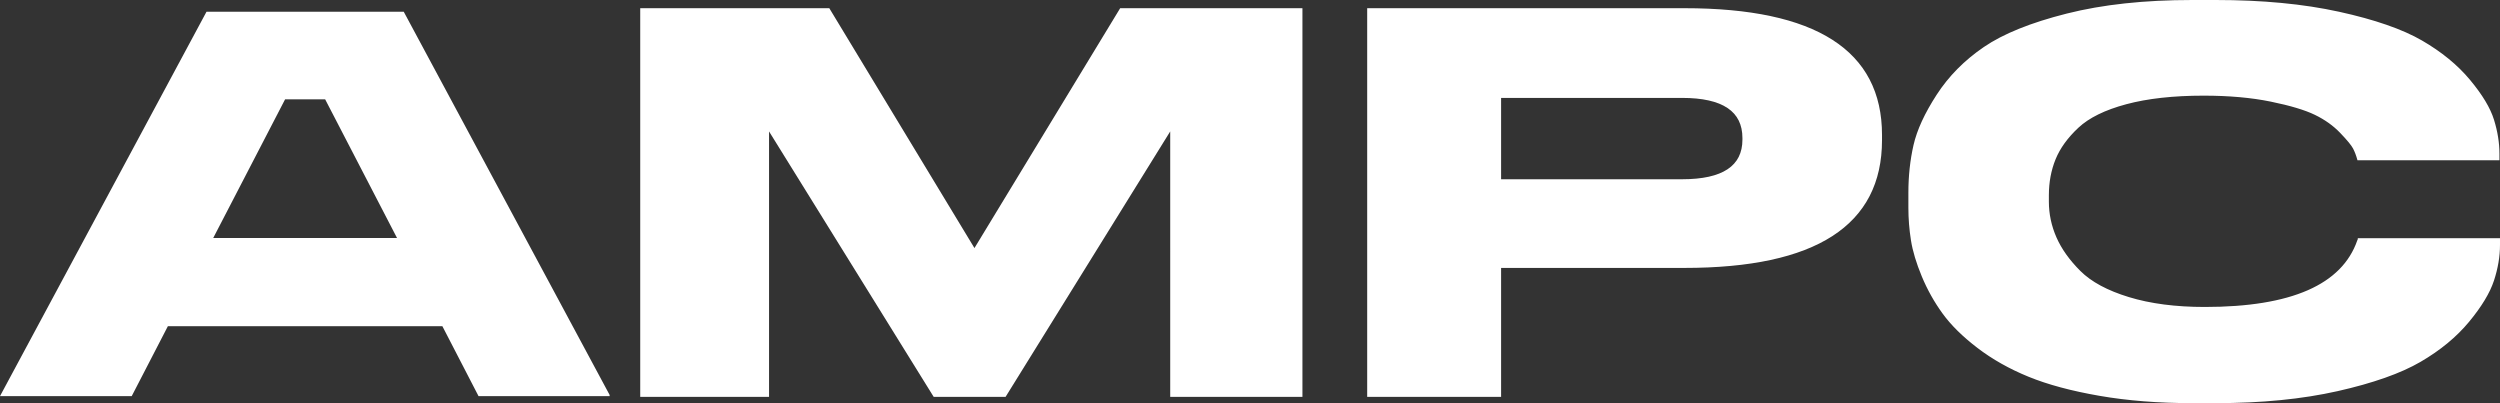
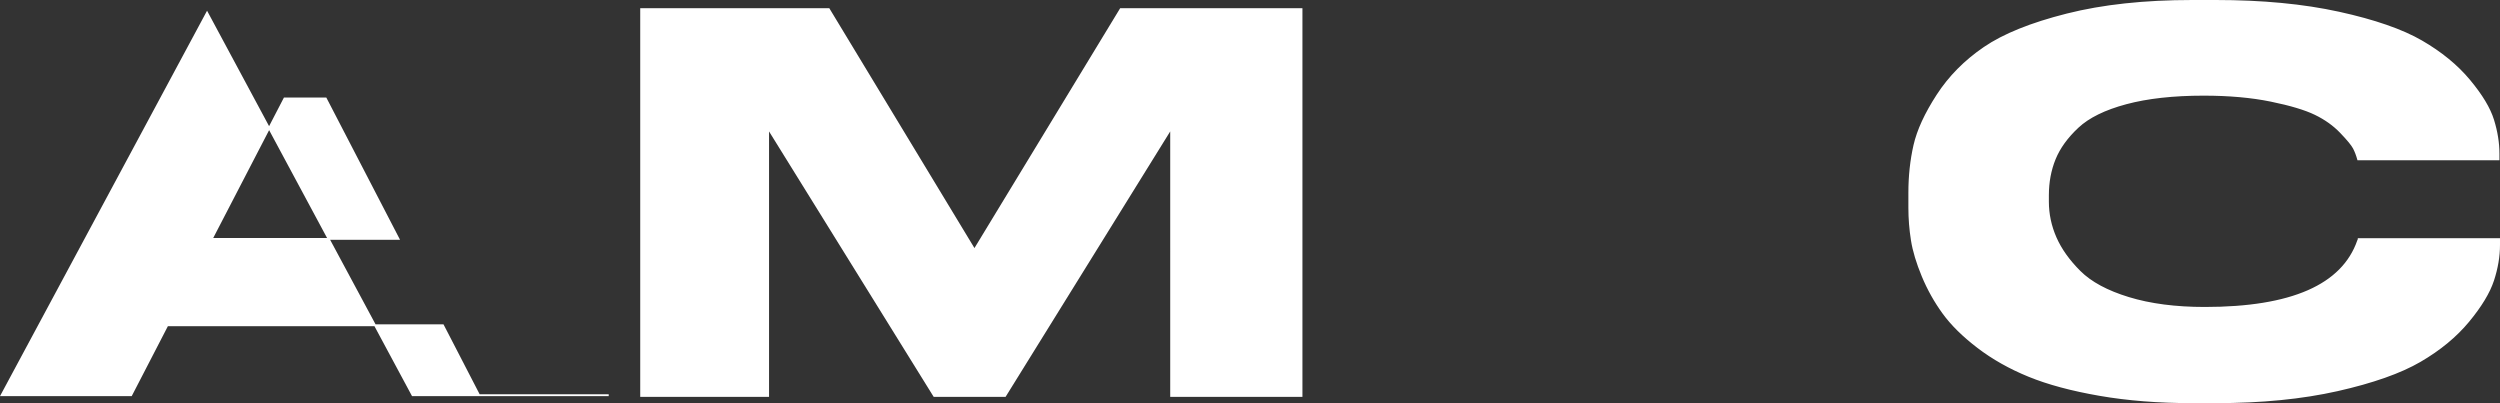
<svg xmlns="http://www.w3.org/2000/svg" id="Laag_1" viewBox="0 0 5415.98 873.36">
  <rect x="0" y="0" width="5415.98" height="873.36" fill="#333333" stroke="none" />
  <defs>
    <style>
      .cls-1 {
        fill: #fff;
        stroke: #fff;
        stroke-miterlimit: 10;
        stroke-width: 4px;
      }
    </style>
  </defs>
-   <path class="cls-1" d="M1318.7,856.17h-280.79l-78.31-151.48H362.45l-78.31,151.48H3.34L448.57,27.43h424.9l445.23,828.74ZM458.63,517.56h404.76l-157.73-304.32h-89.29l-157.73,304.32h0Z" />
+   <path class="cls-1" d="M1318.7,856.17h-280.79l-78.31-151.48H362.45l-78.31,151.48H3.34L448.57,27.43l445.23,828.74ZM458.63,517.56h404.76l-157.73-304.32h-89.29l-157.73,304.32h0Z" />
  <path class="cls-1" d="M1388.99,19.76h406.46l315.6,521.5L2427.86,19.76h391.73v838.01h-282.44V277.69l-359.8,580.08h-153.5l-359.8-580.08v580.08h-275.07V19.76Z" />
-   <path class="cls-1" d="M3249.97,578.43v279.34h-286.11V19.76h685.21c284.07,0,426.11,90.86,426.11,272.58v11.26c0,183.23-142.04,274.83-426.11,274.83h-399.09ZM3249.97,390.33h394.19c88.41,0,132.62-29.29,132.62-87.86v-3.38c0-59.32-44.2-88.98-132.62-88.98h-394.19v180.22Z" />
  <path class="cls-1" d="M4749.3,871.35c-73.03,0-139.91-5.27-200.64-15.81-60.72-10.54-111.81-24.27-153.25-41.21-41.44-16.94-78.16-37.64-110.17-62.1-32.01-24.46-57.03-49.11-75.09-73.95-18.05-24.84-33.03-51.56-44.93-80.16-11.9-28.6-19.7-54.57-23.38-77.9-3.69-23.34-5.54-46.67-5.54-70v-32.74c0-36.13,3.69-70.38,11.07-102.74,7.38-32.37,24.01-68.5,49.85-108.39s59.7-74.14,101.55-102.74c41.85-28.61,101.54-52.69,179.09-72.26,77.55-19.57,168.03-29.35,271.42-29.35h50.47c100.93,0,189.96,8.47,267.1,25.4,77.14,16.93,136.83,37.64,179.1,62.09,42.26,24.46,76.73,52.69,103.4,84.68,26.67,31.99,43.9,60.59,51.7,85.81,7.79,25.22,11.7,49.48,11.7,72.82v12.43h-304.03c-2.46-9.03-5.54-17.13-9.23-24.28-3.7-7.15-13.13-18.63-28.31-34.43-15.18-15.8-33.65-28.98-55.39-39.51-21.74-10.54-53.74-20.14-96.01-28.8-42.26-8.65-90.88-12.98-145.86-12.98-65.65,0-121.66,6.22-168.02,18.63-46.36,12.41-81.24,29.54-104.63,51.37-23.38,21.83-40,44.79-49.85,68.87-9.85,24.09-14.77,50.43-14.77,79.04v13.55c0,27.1,5.54,53.26,16.62,78.47,11.07,25.21,28.51,49.67,52.31,73.39,23.79,23.71,59.08,42.71,105.85,57.01,46.77,14.29,101.76,21.46,164.94,21.46,187.91,0,298.7-48.55,332.34-145.64.82-1.5,1.23-2.63,1.23-3.38h304.03v12.41c0,24.84-4.31,50.43-12.93,76.78-8.61,26.35-26.46,55.89-53.54,88.63-27.08,32.74-61.96,61.54-104.63,86.37-42.67,24.84-102.37,45.91-179.1,63.23-76.73,17.3-164.74,25.96-264.02,25.96h-50.45v-.02Z" />
</svg>